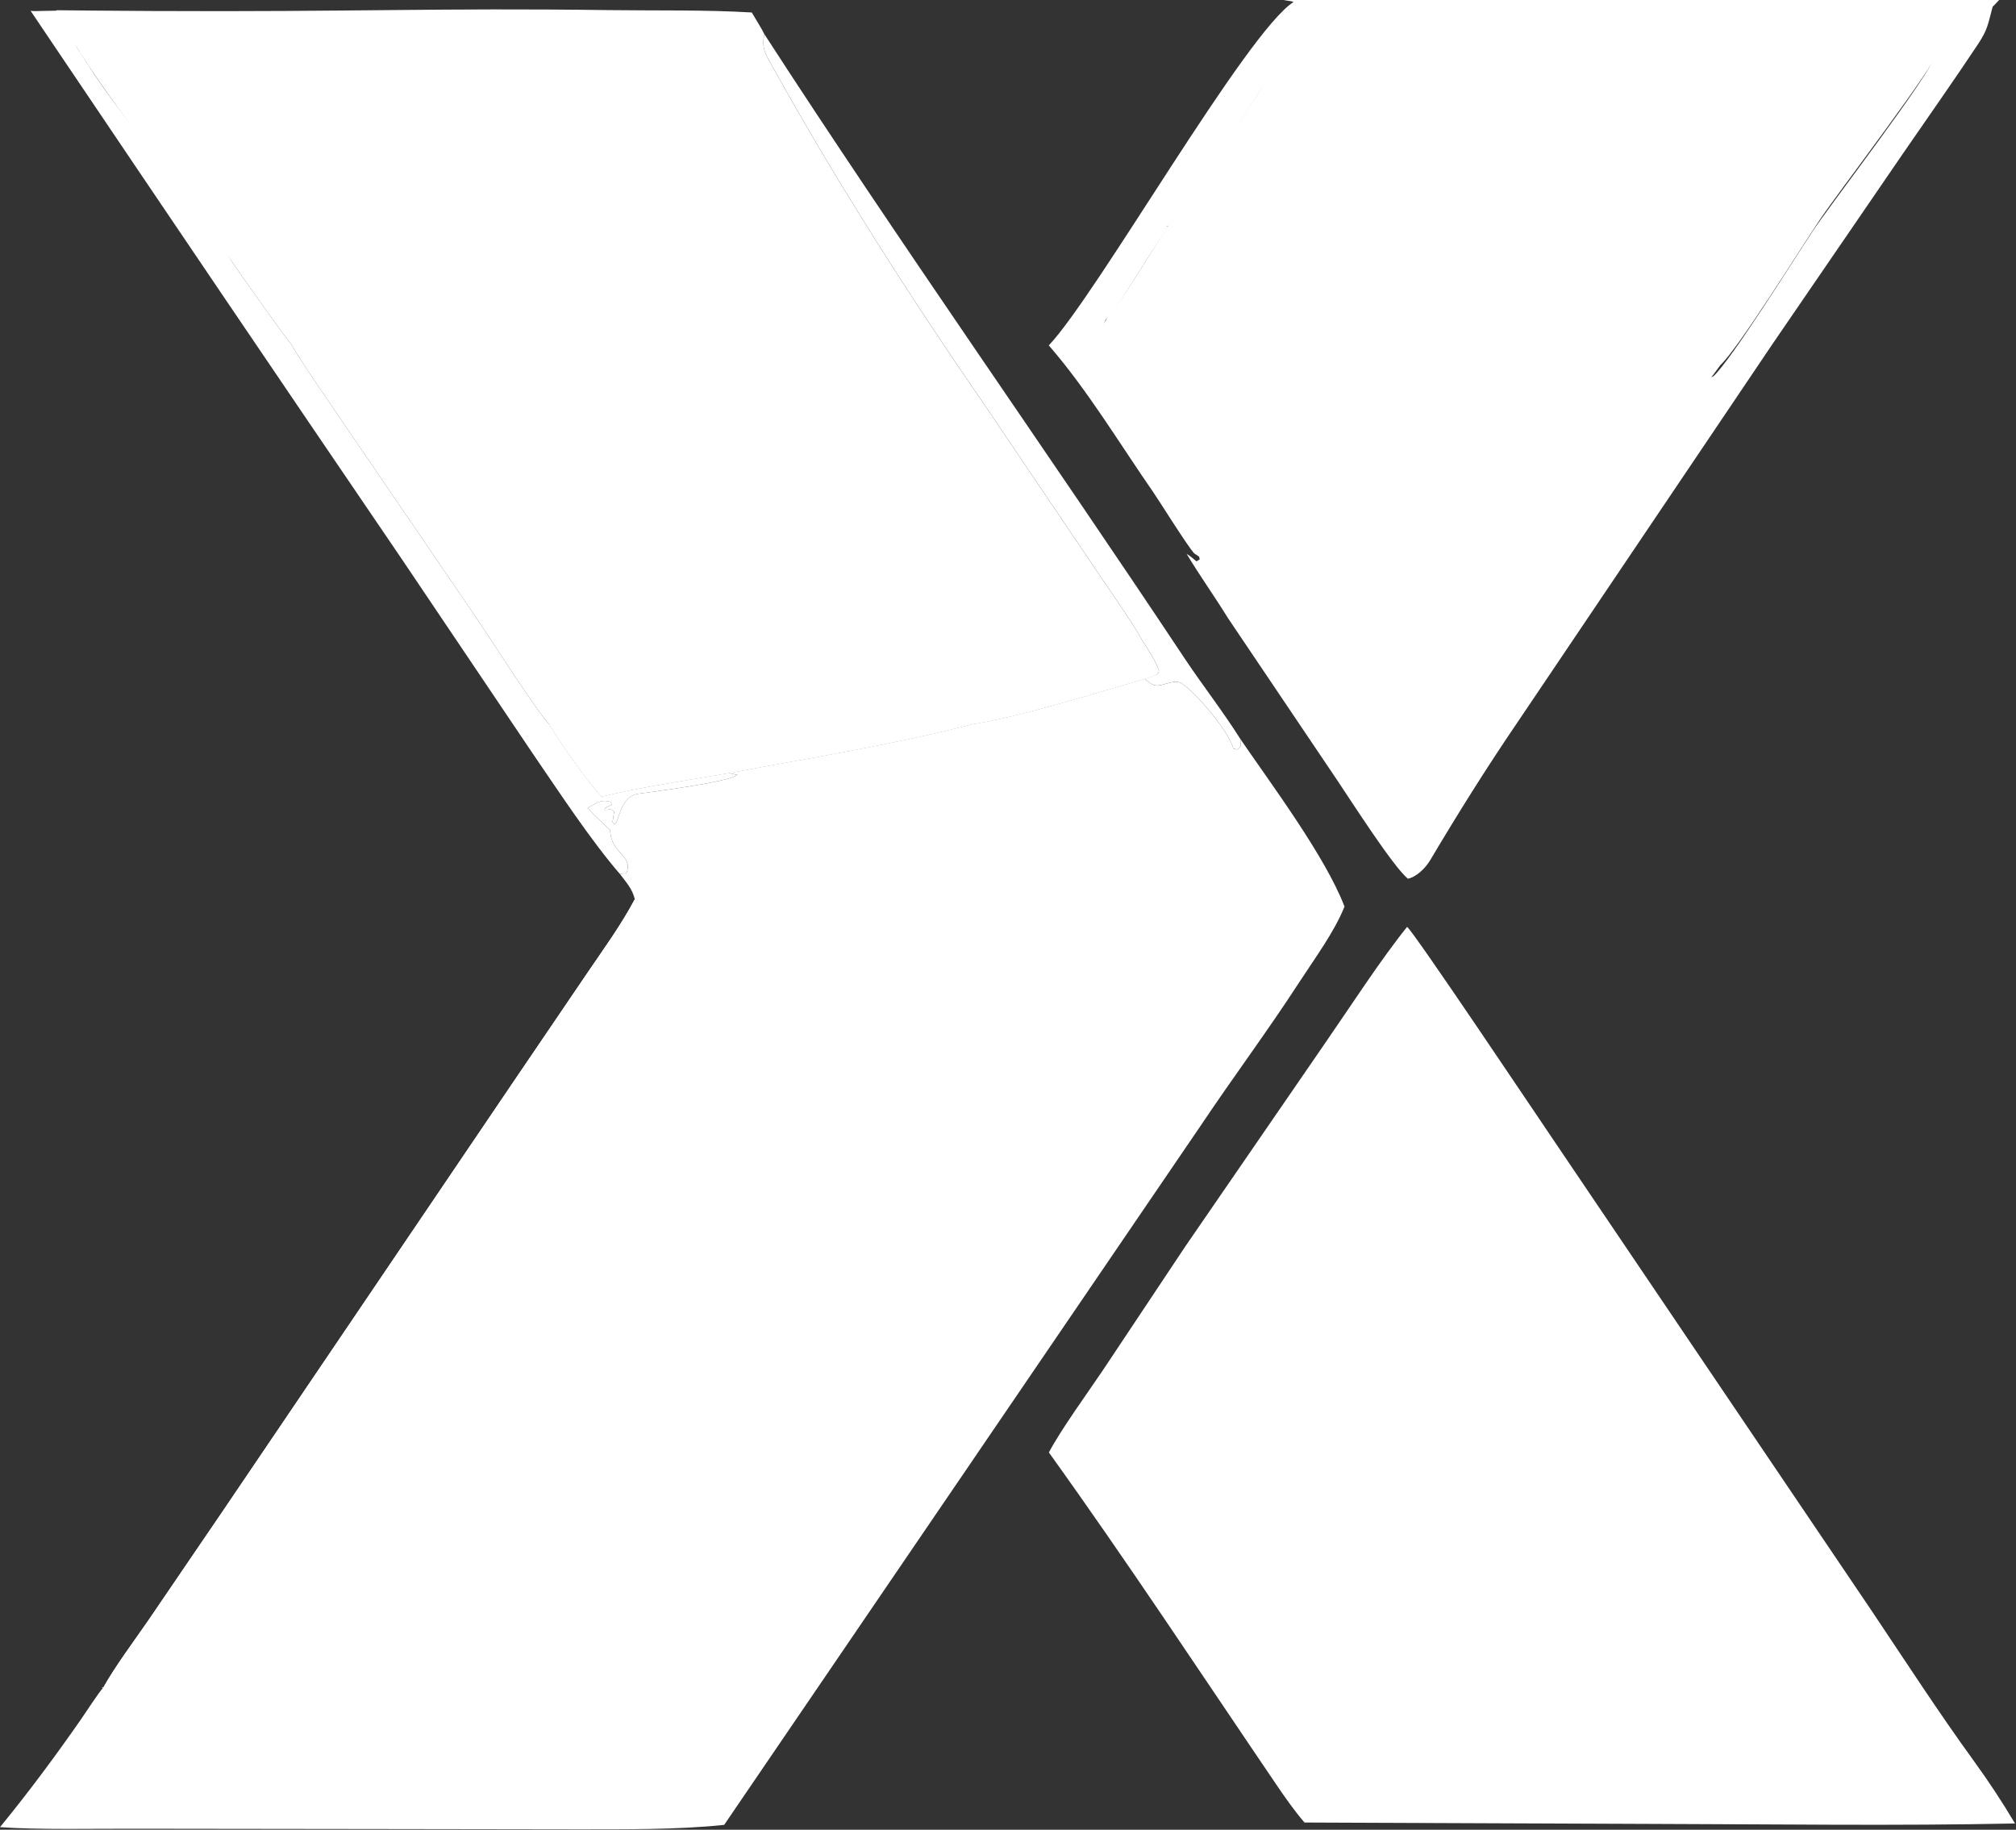
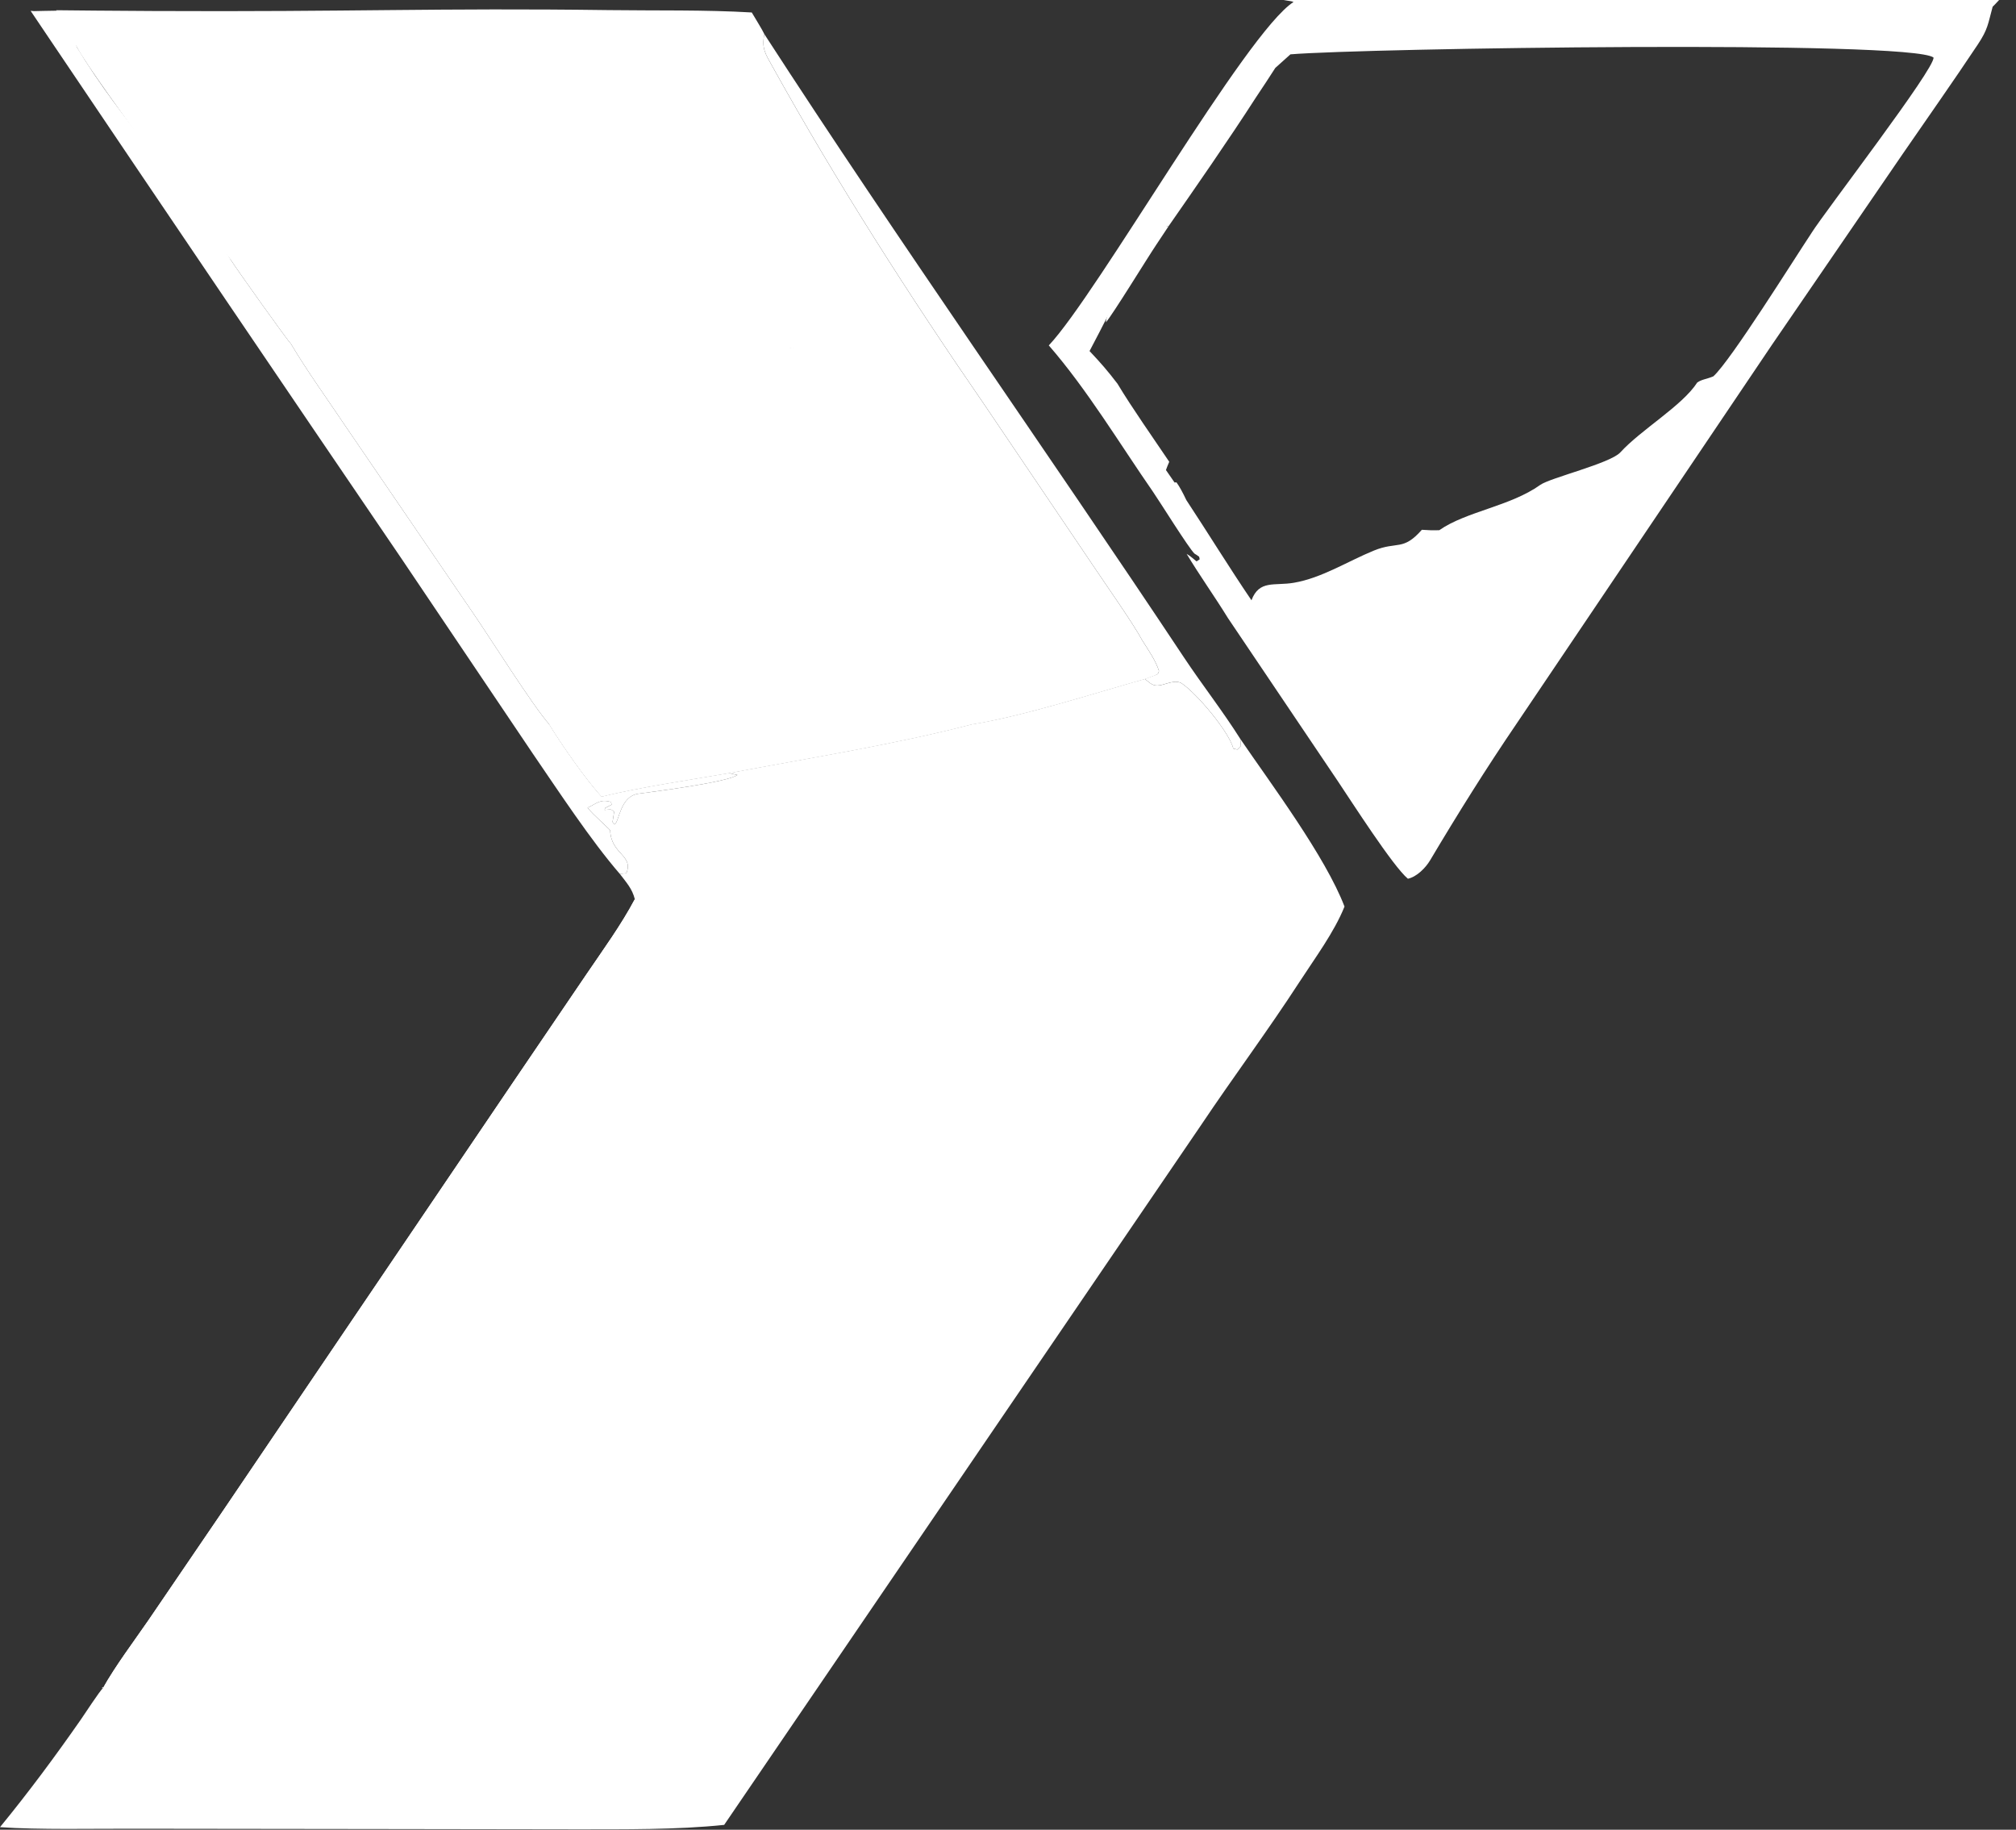
<svg xmlns="http://www.w3.org/2000/svg" width="1891" height="1716" viewBox="0 0 1891 1716" fill="none">
  <rect x="0" y="0" width="1891" height="1716" fill="#333333" stroke="none" />
  <g clip-path="url(#clip0_506_1217)">
    <path d="M911.6 679.286C959.4 671.726 1026.76 649.986 1073.82 636.766C1079.06 640.686 1081.28 643.866 1087.94 642.726C1094.06 641.686 1102.78 637.026 1108.76 641.126C1123.02 650.886 1152.76 686.246 1156.9 702.066L1160.64 702.986L1163.9 699.626L1163.4 693.006C1192.16 735.106 1243.24 803.346 1261.14 850.226C1251.54 874.226 1233.3 898.706 1219.1 920.606C1189.56 966.186 1157 1009.81 1126.78 1054.91L679.26 1711.47C635 1716.15 584.46 1715.59 539.66 1715.65L352.06 1715.37L124.8 1715.09C87.58 1714.97 36.32 1716.19 0 1713.61C26.72 1680.97 51.72 1647.33 75.82 1612.71C79.22 1607.85 93.74 1585.53 96.6 1583.15C108.56 1561.95 125.14 1540.01 139.1 1519.75L209.3 1416.71L480.38 1016.37L550.12 913.686C565.6 890.886 582.64 867.546 595.46 843.326C593.06 833.486 587.42 827.506 581.4 819.586L587.54 818.966C594.4 801.666 573.22 801.526 572.3 778.646C571.66 777.486 555.62 763.406 551.14 757.526C560.94 752.906 562.86 749.366 573.14 752.086L573.68 754.646L567.58 757.846L567.12 759.586C573.46 759.226 572.34 758.246 576.06 761.246L574.56 770.886L576.42 773.226C580.88 770.926 581.44 746.706 598.96 744.366C614.5 742.286 682.6 733.546 691.7 726.806L683.68 725.026C757.68 711.126 839.16 698.106 911.6 679.286Z" fill="white" />
    <path d="M595.454 843.333C601.714 870.833 592.454 883.473 578.714 905.693C565.454 927.173 553.734 949.312 537.574 968.992L534.334 969.412L530.614 965.492C528.974 971.892 526.494 988.992 524.714 992.792C521.114 1000.55 505.814 1013.27 499.274 1019.59C499.114 1019.75 501.154 1024.01 501.534 1024.75C495.294 1032.05 489.674 1038.17 483.014 1045.09C487.014 1045.95 487.254 1045.23 488.974 1047.71C482.634 1053.93 466.774 1064.31 466.814 1071.59C466.874 1089.23 454.914 1093.87 440.514 1100.09V1101.25L445.434 1102.97C444.274 1106.75 438.934 1112.27 438.774 1113.57C436.234 1134.89 426.154 1131.93 418.834 1141.19C405.934 1157.53 403.414 1181.51 382.894 1193.59C379.314 1191.63 380.914 1192.95 378.574 1188.83L376.054 1193.11C377.614 1197.31 377.994 1197.31 381.054 1200.41C376.214 1208.03 374.354 1210.61 368.294 1217.27L365.454 1217.37L362.534 1213.15L359.974 1218.31C362.934 1222.01 361.174 1220.39 366.294 1222.49C364.694 1236.05 331.654 1262.67 329.934 1277.55L331.894 1279.83C323.754 1287.67 314.894 1283.43 308.494 1292.03C300.054 1303.39 307.914 1318.15 301.674 1331.09C300.334 1327.65 300.054 1326.75 299.294 1323.13C285.834 1336.99 276.774 1367.15 263.754 1371.81L257.794 1369.09L255.254 1371.41L256.654 1372.67L255.374 1371.01L261.674 1375.27C260.694 1381.75 253.434 1389.09 247.714 1391.87C246.454 1386.19 248.934 1382.97 251.254 1376.61C247.914 1384.47 244.414 1384.51 241.234 1394.35C244.074 1398.05 242.254 1396.65 247.294 1398.05C244.134 1407.15 217.494 1442.87 212.334 1454.93C211.554 1456.73 202.574 1463.35 200.054 1465.03C190.454 1466.77 196.374 1457.47 186.774 1471.93C183.134 1477.39 178.854 1483.73 175.194 1489.35C176.814 1492.51 179.254 1493.05 182.574 1494.55C180.234 1502.75 133.674 1562.65 124.154 1569.79C130.454 1565.07 88.194 1585.39 96.594 1583.13C108.554 1561.93 125.134 1539.99 139.094 1519.73L209.294 1416.69L480.374 1016.35L550.114 913.672C565.594 890.872 582.634 867.532 595.454 843.312V843.333Z" fill="white" />
    <path d="M515.38 679.553L517.04 676.533C516.24 671.053 512.34 667.873 508.5 663.553L510.38 660.693C519.7 664.013 538.54 680.593 547 681.693C583.9 686.533 625.16 676.433 661.86 682.253C663.6 684.493 671.02 678.893 672.3 679.053C722.96 684.993 774.7 673.573 824.98 667.633C853.22 664.313 887.9 653.673 916.34 655.813C921.6 665.333 934.72 658.673 944.1 659.973L942.48 660.633C930.2 665.573 919.9 662.473 916.06 667.653L919.4 672.693L918.22 672.913C913.62 673.813 913.32 673.813 909.36 676.113L911.6 679.293C839.16 698.113 757.68 711.133 683.68 725.033C646.82 731.413 599.7 738.313 564.32 747.073C550.44 732.213 525.88 697.053 515.38 679.553Z" fill="white" />
    <path d="M1049.82 627.337C1054.28 621.657 1055.48 619.417 1062.44 616.797C1073.74 617.217 1080.08 622.117 1084.26 632.957L1073.82 636.757C1026.76 649.977 959.399 671.717 911.599 679.277L909.359 676.097C913.319 673.797 913.619 673.797 918.219 672.897L919.399 672.677L916.059 667.637C919.899 662.457 930.199 665.557 942.479 660.617L944.099 659.957C962.759 654.057 1042.8 637.237 1055.68 628.637L1049.82 627.317V627.337Z" fill="white" />
    <path d="M916.344 655.815C931.784 653.755 966.364 648.615 980.104 643.475L980.664 640.535C985.684 635.135 1011.46 639.995 1024.22 634.115C1034.78 629.235 1034.82 622.975 1041.04 621.875L1041.08 626.535L1049.82 627.335L1055.68 628.655C1042.8 637.255 962.764 654.075 944.104 659.975C934.724 658.675 921.604 665.315 916.344 655.815Z" fill="white" />
    <path d="M821.094 321.136C822.134 320.456 823.154 319.796 824.194 319.116L825.514 318.356C831.214 314.956 834.354 316.196 840.954 317.316C832.034 325.756 832.894 327.936 821.094 321.136Z" fill="white" />
    <path d="M348.406 335.4C361.706 330.46 364.466 332.12 378.646 333.86C371.366 337.56 356.106 337.42 348.406 335.4Z" fill="white" />
-     <path d="M421.484 333.673C425.064 332.913 432.464 331.133 435.684 333.093L435.484 335.953C429.004 338.093 426.244 337.433 421.484 333.673Z" fill="white" />
    <path d="M1071.41 600.559C1063.21 585.059 1036.07 546.619 1024.87 529.799L923.414 379.639C852.994 277.539 784.734 170.859 724.374 62.099C717.894 50.439 714.274 45.399 716.954 32.019C715.514 28.659 707.434 15.579 705.154 11.699C661.454 9.099 614.974 10.059 570.994 9.479C409.854 7.339 331.734 11.239 143.334 10.319C103.594 10.119 71.534 9.799 52.734 9.599C56.714 16.499 61.654 25.159 67.194 35.259C69.914 40.219 71.874 43.839 72.074 44.199C89.834 77.039 216.834 244.259 216.834 244.259C221.294 251.459 270.534 320.699 272.794 322.299C287.714 347.559 308.454 376.339 325.094 401.199L443.014 573.919C459.074 597.119 499.594 661.799 515.374 679.579C525.874 697.079 550.434 732.239 564.314 747.099C599.694 738.339 646.814 731.439 683.674 725.059C757.674 711.159 839.154 698.139 911.594 679.319C959.394 671.759 1026.75 650.019 1073.81 636.799L1084.25 632.999C1086.93 631.639 1085.77 632.639 1087.13 629.319C1084.11 619.579 1076.95 609.379 1071.41 600.579V600.559ZM382.094 331.419C382.674 331.579 383.294 331.739 383.954 331.879C383.294 331.719 382.674 331.579 382.094 331.419ZM654.194 330.659C654.574 330.239 654.894 329.819 655.214 329.439C654.894 329.839 654.574 330.259 654.194 330.659ZM661.374 327.759C660.774 327.679 660.134 327.619 659.494 327.559C660.134 327.619 660.774 327.699 661.374 327.759ZM670.314 329.399C669.514 329.199 668.654 328.999 667.714 328.799C668.634 328.999 669.494 329.199 670.314 329.399ZM687.374 331.119C686.634 331.339 685.934 331.519 685.274 331.639C685.934 331.499 686.634 331.339 687.374 331.119C688.114 330.899 688.894 330.619 689.714 330.299C688.874 330.619 688.094 330.899 687.374 331.119ZM712.814 329.619C714.974 330.299 717.094 331.019 719.094 331.699C717.094 331.039 714.974 330.319 712.814 329.619ZM760.414 326.379C755.034 326.179 749.874 326.099 745.174 326.399C742.554 326.559 740.434 326.519 738.674 326.399C740.454 326.499 742.554 326.559 745.174 326.399C749.874 326.099 755.034 326.179 760.414 326.379C764.434 326.519 768.594 326.719 772.754 326.879C768.594 326.719 764.454 326.519 760.414 326.379Z" fill="white" />
    <path d="M28.719 10.164C29.739 10.244 30.759 10.344 31.779 10.424C35.199 10.344 38.619 10.284 42.039 10.204C46.599 10.124 51.159 10.064 55.699 9.984C57.439 11.664 59.799 14.164 62.159 17.504C70.599 29.464 70.879 42.184 72.079 44.184C114.379 114.544 173.039 173.804 216.839 244.244C221.299 251.444 270.539 320.684 272.799 322.284C287.719 347.544 308.459 376.324 325.099 401.184L443.019 573.904C459.079 597.104 499.599 661.784 515.379 679.564C525.879 697.064 550.439 732.224 564.319 747.084C599.699 738.324 646.819 731.424 683.679 725.044L691.699 726.824C682.599 733.564 614.499 742.304 598.959 744.384C581.439 746.724 580.879 770.964 576.419 773.244L574.559 770.904L576.059 761.284C572.339 758.284 573.459 759.244 567.119 759.604L567.579 757.864L573.679 754.664L573.139 752.104C562.859 749.384 560.939 752.924 551.139 757.544C555.619 763.424 571.659 777.524 572.299 778.664C573.219 801.544 594.399 801.684 587.539 818.984L581.399 819.604C554.139 788.084 523.959 742.084 499.859 706.924L376.739 524.124C266.579 362.344 156.799 200.264 47.399 37.904C44.919 34.224 31.199 13.844 28.719 10.164Z" fill="white" />
    <path d="M1204.01 0C1209.43 1.04 1211.27 0.9 1213.33 1.88C1168.81 30.22 1029.25 275.82 983.766 323.94C1019.75 365.3 1050.19 416.1 1081.51 461.24C1087.57 469.98 1114.83 513.8 1120.41 519.2C1121.89 520.02 1123.33 521.04 1124.77 522.12C1124.99 523 1125.19 523.82 1125.33 524.54L1122.35 526.48C1119.41 524.1 1116.27 521.26 1113.05 519.46C1125.53 540.16 1139.35 559.42 1151.81 579.66L1254.73 732.38C1267.05 750.7 1306.65 812.64 1320.61 824.12C1328.85 822.38 1337.23 813.92 1341.41 806.88C1367.47 763.04 1393.91 720.76 1422.63 678.56L1661.81 323.78L1784.81 144.24C1808.25 110.18 1832.21 76.26 1855.09 41.84C1864.77 27.3 1864.65 22.58 1869.11 6.26C1869.71 5.88 1874.33 0.88 1875.15 0L1204.01 0ZM1699.25 218.42C1682.51 243.58 1623.65 337.88 1607.13 352.94C1600.91 355.6 1596.29 355.72 1592.01 358.74C1577.85 380.68 1539.51 402.76 1519.85 424.28C1510.41 434.6 1454.05 448.1 1444.73 454.78C1416.59 474.88 1375.19 479.64 1350.01 497.28C1343.91 497.42 1339.79 497.32 1333.69 496.86C1315.87 517.08 1310.71 507.36 1288.65 516.38C1264.25 526.36 1239.87 542.06 1213.67 546.54C1195.37 549.68 1181.19 543.58 1173.87 562.98C1153.09 532.38 1133.25 500.06 1112.75 468.96C1109.51 462.12 1106.37 456.3 1103.73 452.68C1103.39 452.24 1102.75 452.38 1101.75 452.52C1099.07 448.58 1096.37 444.7 1093.65 440.84C1094.35 438.56 1095.47 436.22 1096.75 433.08C1081.61 410.56 1061.87 382.66 1048.21 359.9C1038.85 347.64 1032.61 340.48 1021.99 329.24C1028.21 317.42 1034.35 305.66 1040.37 293.74C1046.81 286.64 1081.27 231.4 1090.27 218.22L1094.47 212H1096.21C1119.51 178.52 1152.85 130.62 1178.05 91.4C1184.49 81.78 1190.63 72.46 1196.23 63.7L1210.43 50.96C1280.47 45.18 1792.77 37.42 1813.63 53.96C1815.19 64.12 1712.11 198 1699.23 218.4L1699.25 218.42Z" fill="white" />
    <path d="M716.954 32.013C844.534 228.973 980.754 421.213 1110.63 616.693C1127.85 642.593 1146.57 666.373 1163.39 692.973L1163.89 699.593L1160.63 702.953L1156.89 702.033C1152.75 686.213 1123.01 650.853 1108.75 641.093C1102.77 636.993 1094.05 641.653 1087.93 642.693C1081.27 643.833 1079.05 640.673 1073.81 636.733L1084.25 632.933C1086.93 631.573 1085.77 632.573 1087.13 629.253C1084.11 619.513 1076.95 609.313 1071.41 600.513C1063.21 585.013 1036.07 546.573 1024.87 529.753L923.414 379.573C852.994 277.473 784.734 170.793 724.374 62.033C717.894 50.373 714.274 45.333 716.954 31.953V32.013Z" fill="white" />
    <path d="M1080.23 212.024H1096.21L1084.53 229.604C1076.01 242.304 1043.41 295.504 1037.31 302.324C1038.45 290.004 1047.19 286.984 1046.07 275.364L1040.63 277.224L1038.93 275.724C1039.71 266.324 1072.37 223.464 1080.23 211.984V212.024Z" fill="white" />
-     <path d="M1319.86 869.321C1325.3 872.481 1445.42 1052.02 1459.18 1072.16L1756.1 1511.42C1787.48 1558.22 1818.08 1605.5 1851.18 1651.12C1865.04 1670.22 1878.04 1689.86 1890.06 1710.14C1780.3 1712.48 1665.34 1710.84 1555.14 1710.58L1223.64 1709.26C1214.3 1698.48 1205.46 1685.86 1197.44 1674.06C1126.78 1570 1057.2 1464.3 983.844 1362.18C995.404 1340.42 1019.78 1306.88 1034.58 1284.96L1111.94 1168.78L1242.56 978.861C1265.98 945.061 1294.86 900.261 1319.86 869.281V869.321Z" fill="white" />
-     <path d="M1216.93 40.542L1200.73 55.062C1175.57 96.862 1131.49 160.222 1102.71 201.562L1091.03 219.182C1082.51 231.882 1049.91 285.082 1043.81 291.902C1035.39 302.982 1026.97 314.082 1018.55 325.162C1072.79 411.102 1127.05 497.042 1181.29 583.002C1272.89 571.222 1434.73 534.882 1560.95 405.382C1581.09 384.722 1598.51 363.542 1613.59 342.522C1630.11 327.462 1688.97 233.142 1705.71 208.002C1718.59 187.602 1821.67 53.742 1820.11 43.562C1799.25 27.022 1286.95 34.762 1216.91 40.562L1216.93 40.542Z" fill="white" />
  </g>
  <defs>
    <clipPath id="clip0_506_1217">
      <rect width="1890.06" height="1715.64" fill="white" />
    </clipPath>
  </defs>
</svg>